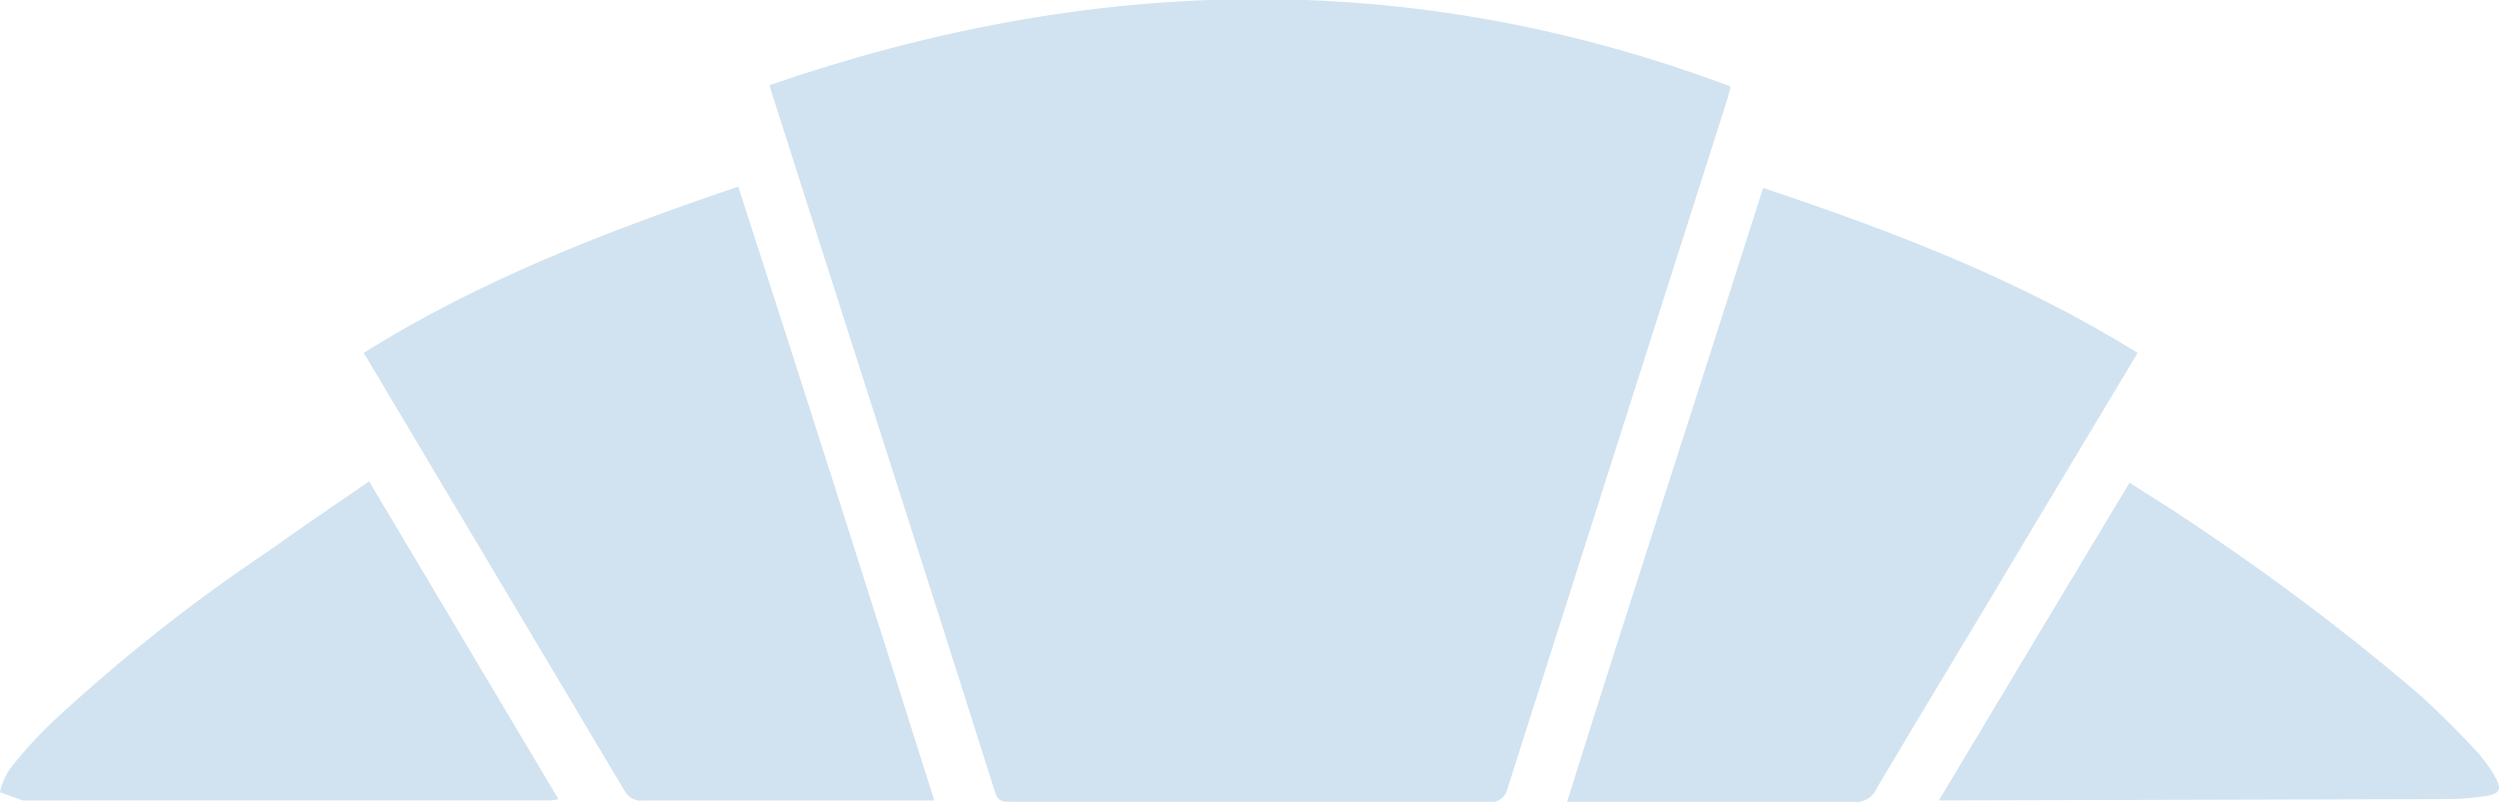
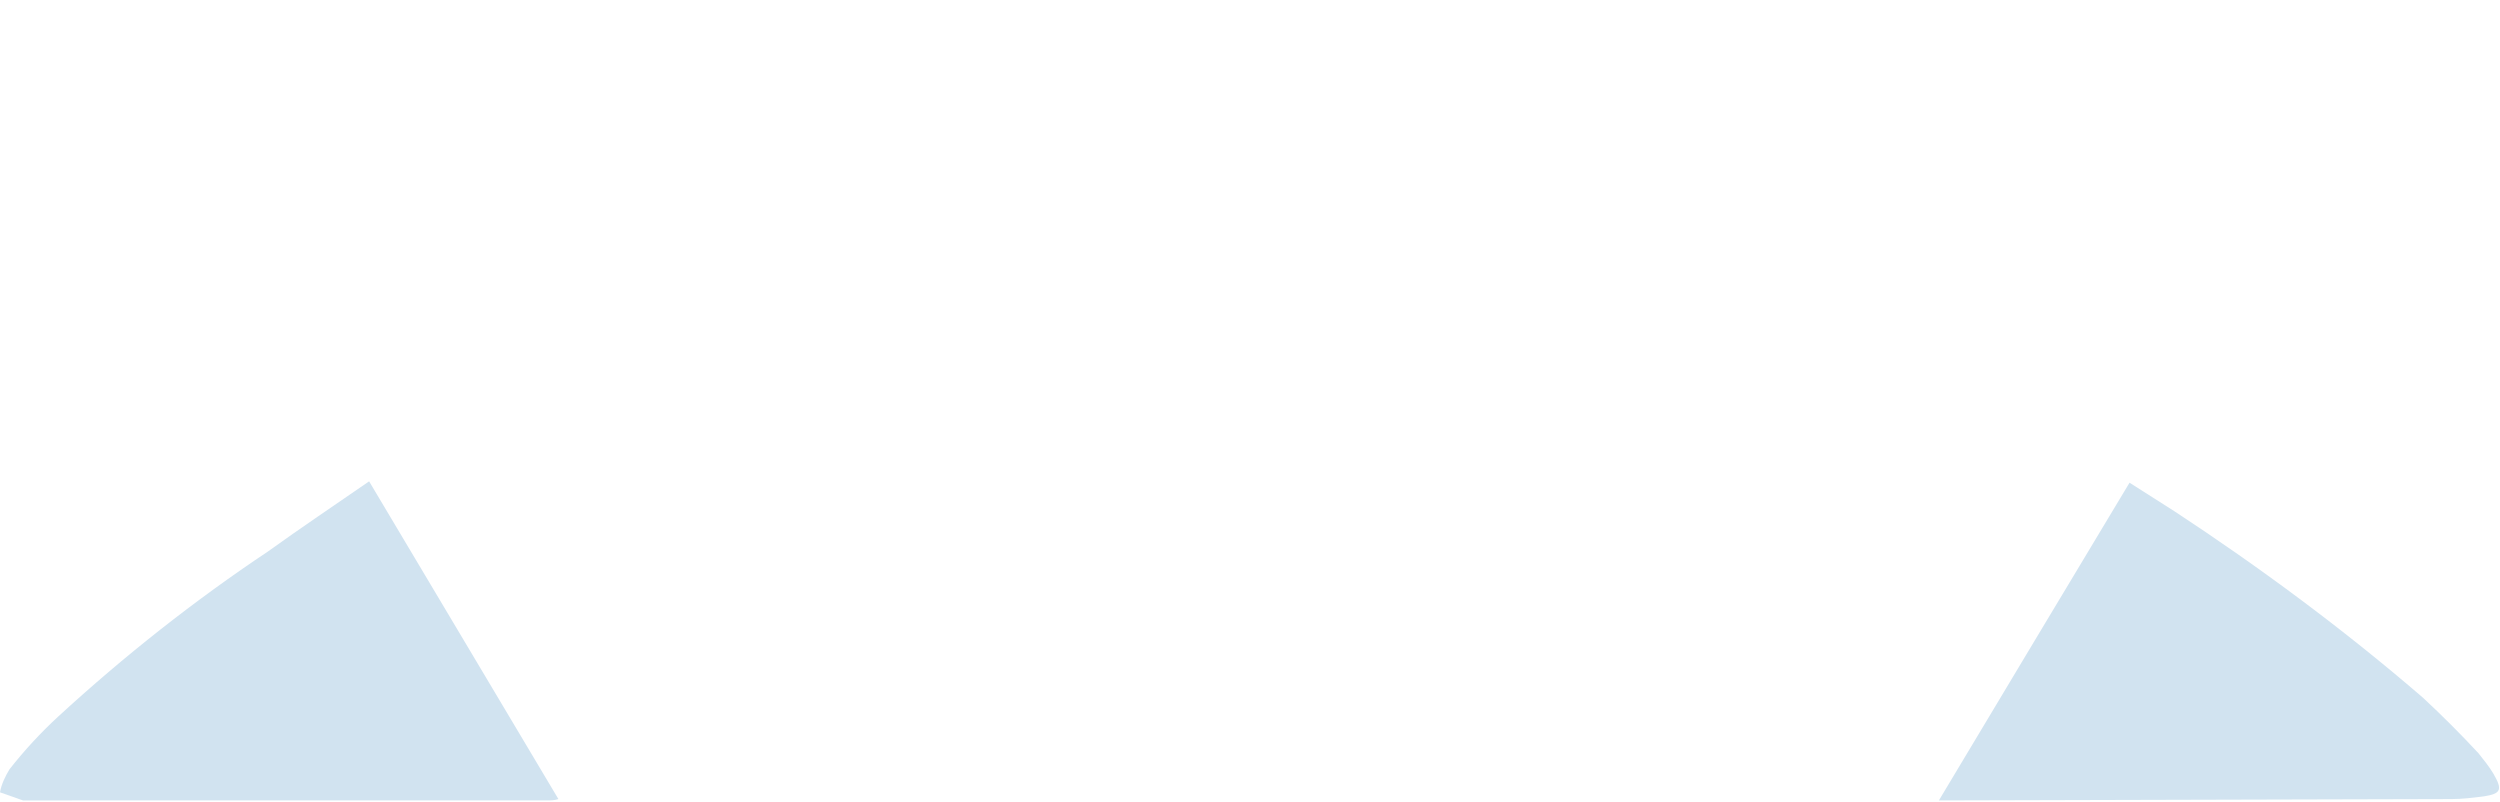
<svg xmlns="http://www.w3.org/2000/svg" version="1.1" id="Calque_1" x="0px" y="0px" viewBox="0 0 184.9 59.3" style="enable-background:new 0 0 184.9 59.3;" xml:space="preserve">
  <style type="text/css">
	.st0{fill:#D1E3F0;}
</style>
-   <path class="st0" d="M56.9,6.3c23.8-8.2,47.4-8.8,71.1,0.1c-0.1,0.4-0.2,0.8-0.3,1.1l-16.2,50.8c-0.1,0.6-0.7,1.1-1.3,1l0,0H74.8  c-0.6,0-1,0-1.2-0.7C68.1,41.2,62.5,23.9,56.9,6.3z" />
-   <path class="st0" d="M26.9,26.1c8.6-5.4,18-9,27.7-12.3c4.9,15.1,9.7,30.2,14.5,45.4H47.6c-0.6,0.1-1.1-0.2-1.4-0.7l-19-31.9  C27.1,26.4,27,26.3,26.9,26.1z" />
-   <path class="st0" d="M158.1,26.1l-7.8,13c-3.8,6.4-7.7,12.8-11.5,19.2c-0.3,0.7-1,1.1-1.7,1h-21.2c4.8-15.3,9.7-30.3,14.5-45.4  C140,17.1,149.4,20.7,158.1,26.1z" />
  <path class="st0" d="M27.3,35.6l14,23.5c-0.3,0.1-0.6,0.1-0.9,0.1H2.8c-0.4,0-0.7,0-1.1,0L0,58.6c0.1-0.6,0.4-1.2,0.7-1.7  C1.8,55.5,3,54.2,4.3,53c4.9-4.5,10.1-8.6,15.5-12.2C22.3,39,24.7,37.4,27.3,35.6z" />
  <path class="st0" d="M143.4,59.2c4.8-8,9.4-15.7,14.1-23.5c1.1,0.7,2.2,1.4,3.3,2.1c6.4,4.2,12.6,8.8,18.4,13.8  c1.4,1.3,2.8,2.7,4.1,4.1c0.4,0.5,0.8,1,1.1,1.5c0.7,1.2,0.6,1.5-0.7,1.7c-0.8,0.1-1.6,0.2-2.4,0.2L143.4,59.2L143.4,59.2z" />
</svg>